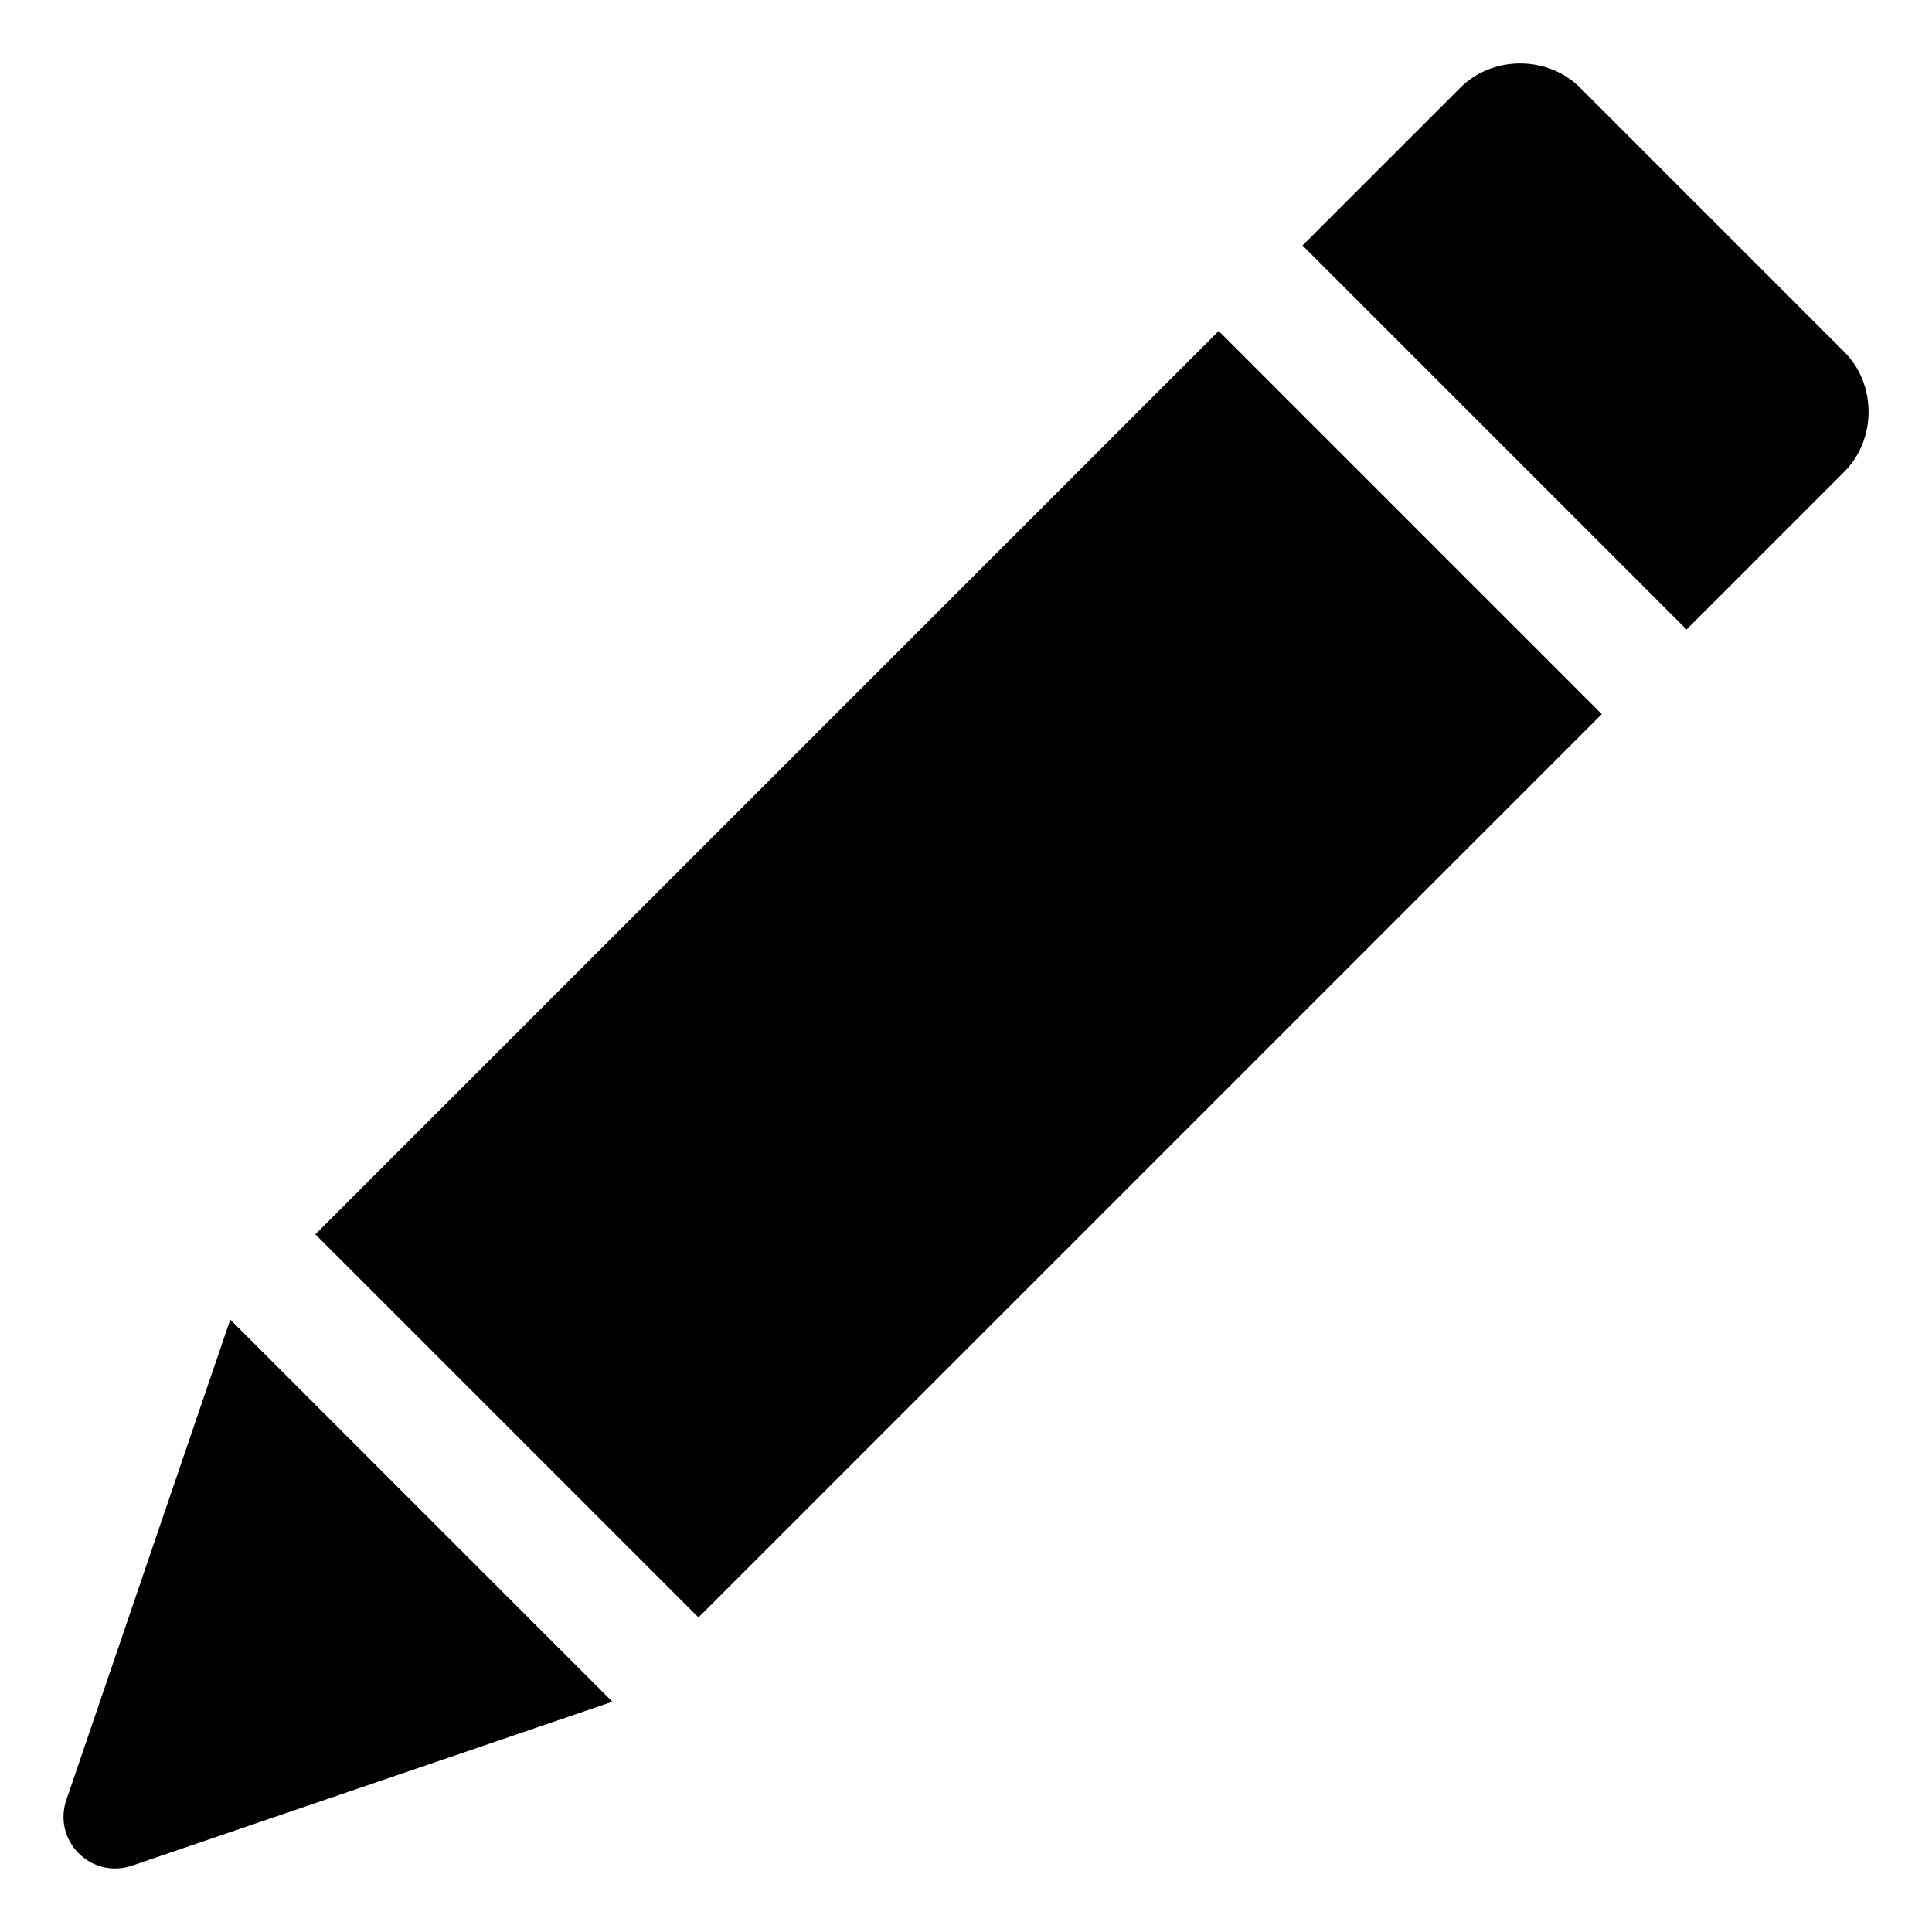
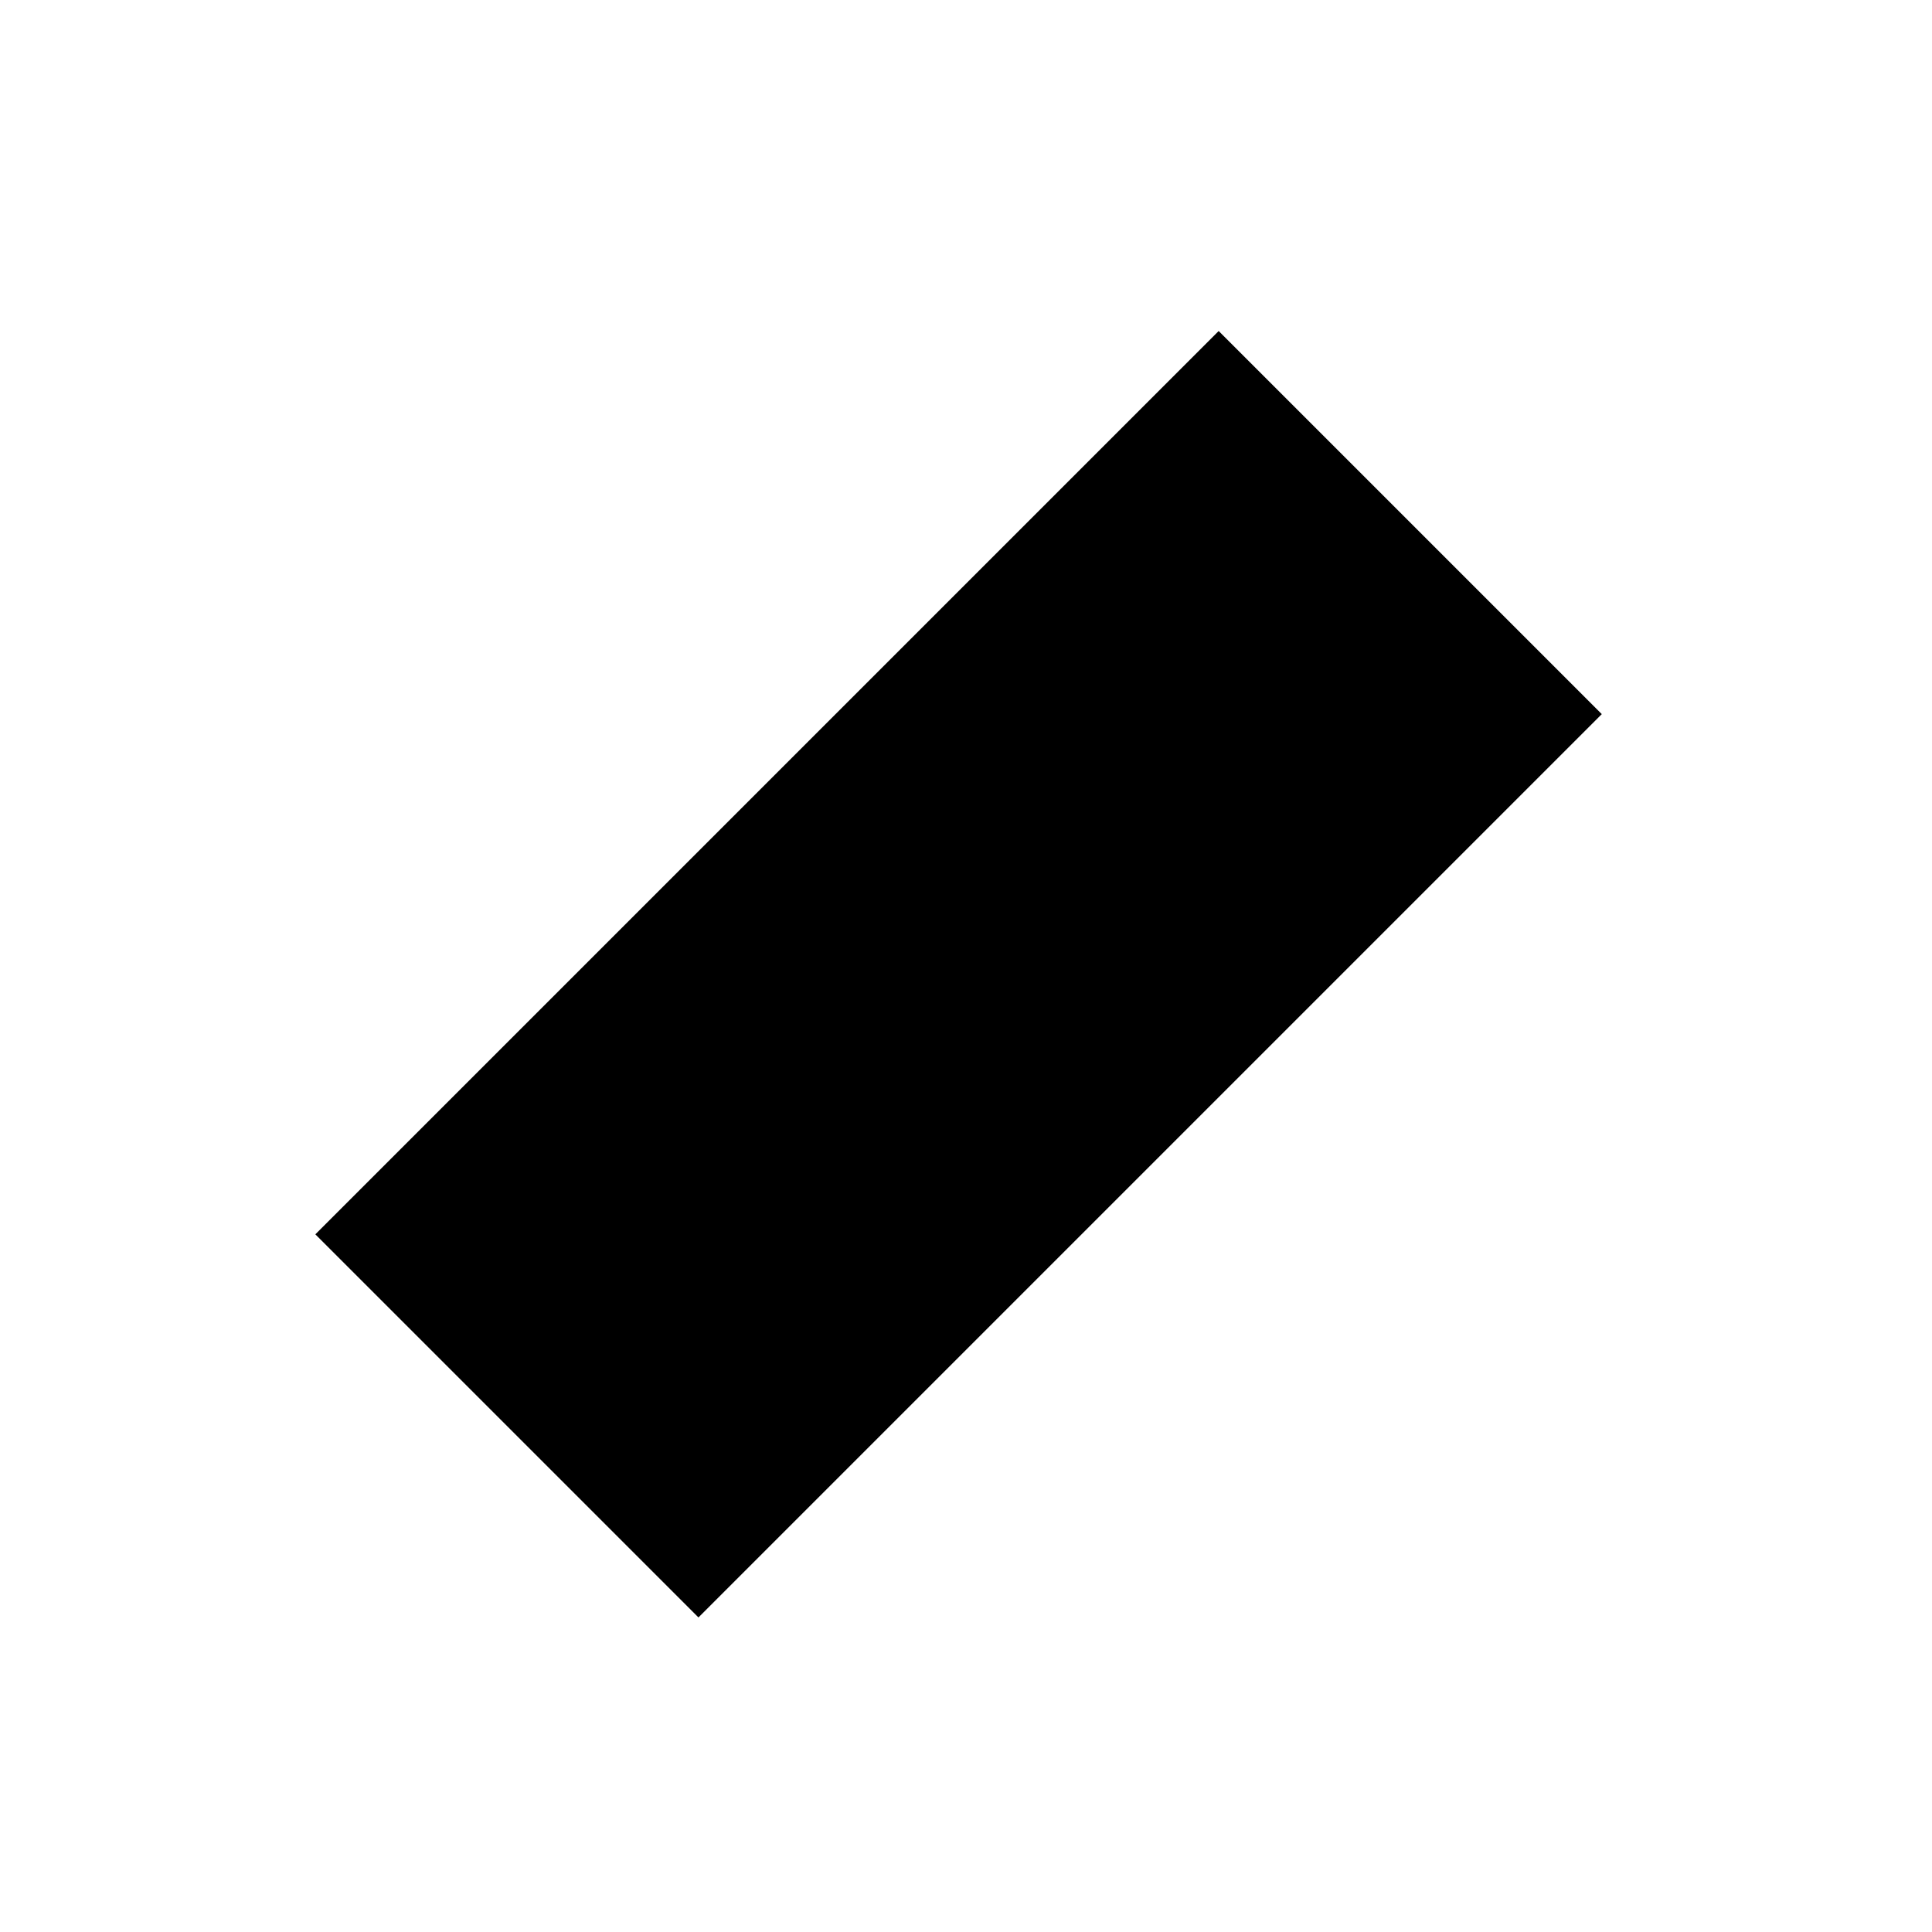
<svg xmlns="http://www.w3.org/2000/svg" fill="#000000" width="800px" height="800px" version="1.1" viewBox="144 144 512 512">
  <g>
    <path d="m227.57 471.11 239.39-239.39 101.53 101.53-239.39 239.39z" />
-     <path d="m632.76 237.27-70.027-70.031c-8.566-8.566-23.176-8.566-31.738 0l-41.816 41.816 101.77 101.77 41.816-41.816c8.562-8.566 8.562-23.176-0.004-31.738z" />
-     <path d="m161.7 620.67c-4.027 11.082 6.551 21.664 17.633 17.633l126.96-43.328-101.27-101.27z" />
  </g>
</svg>